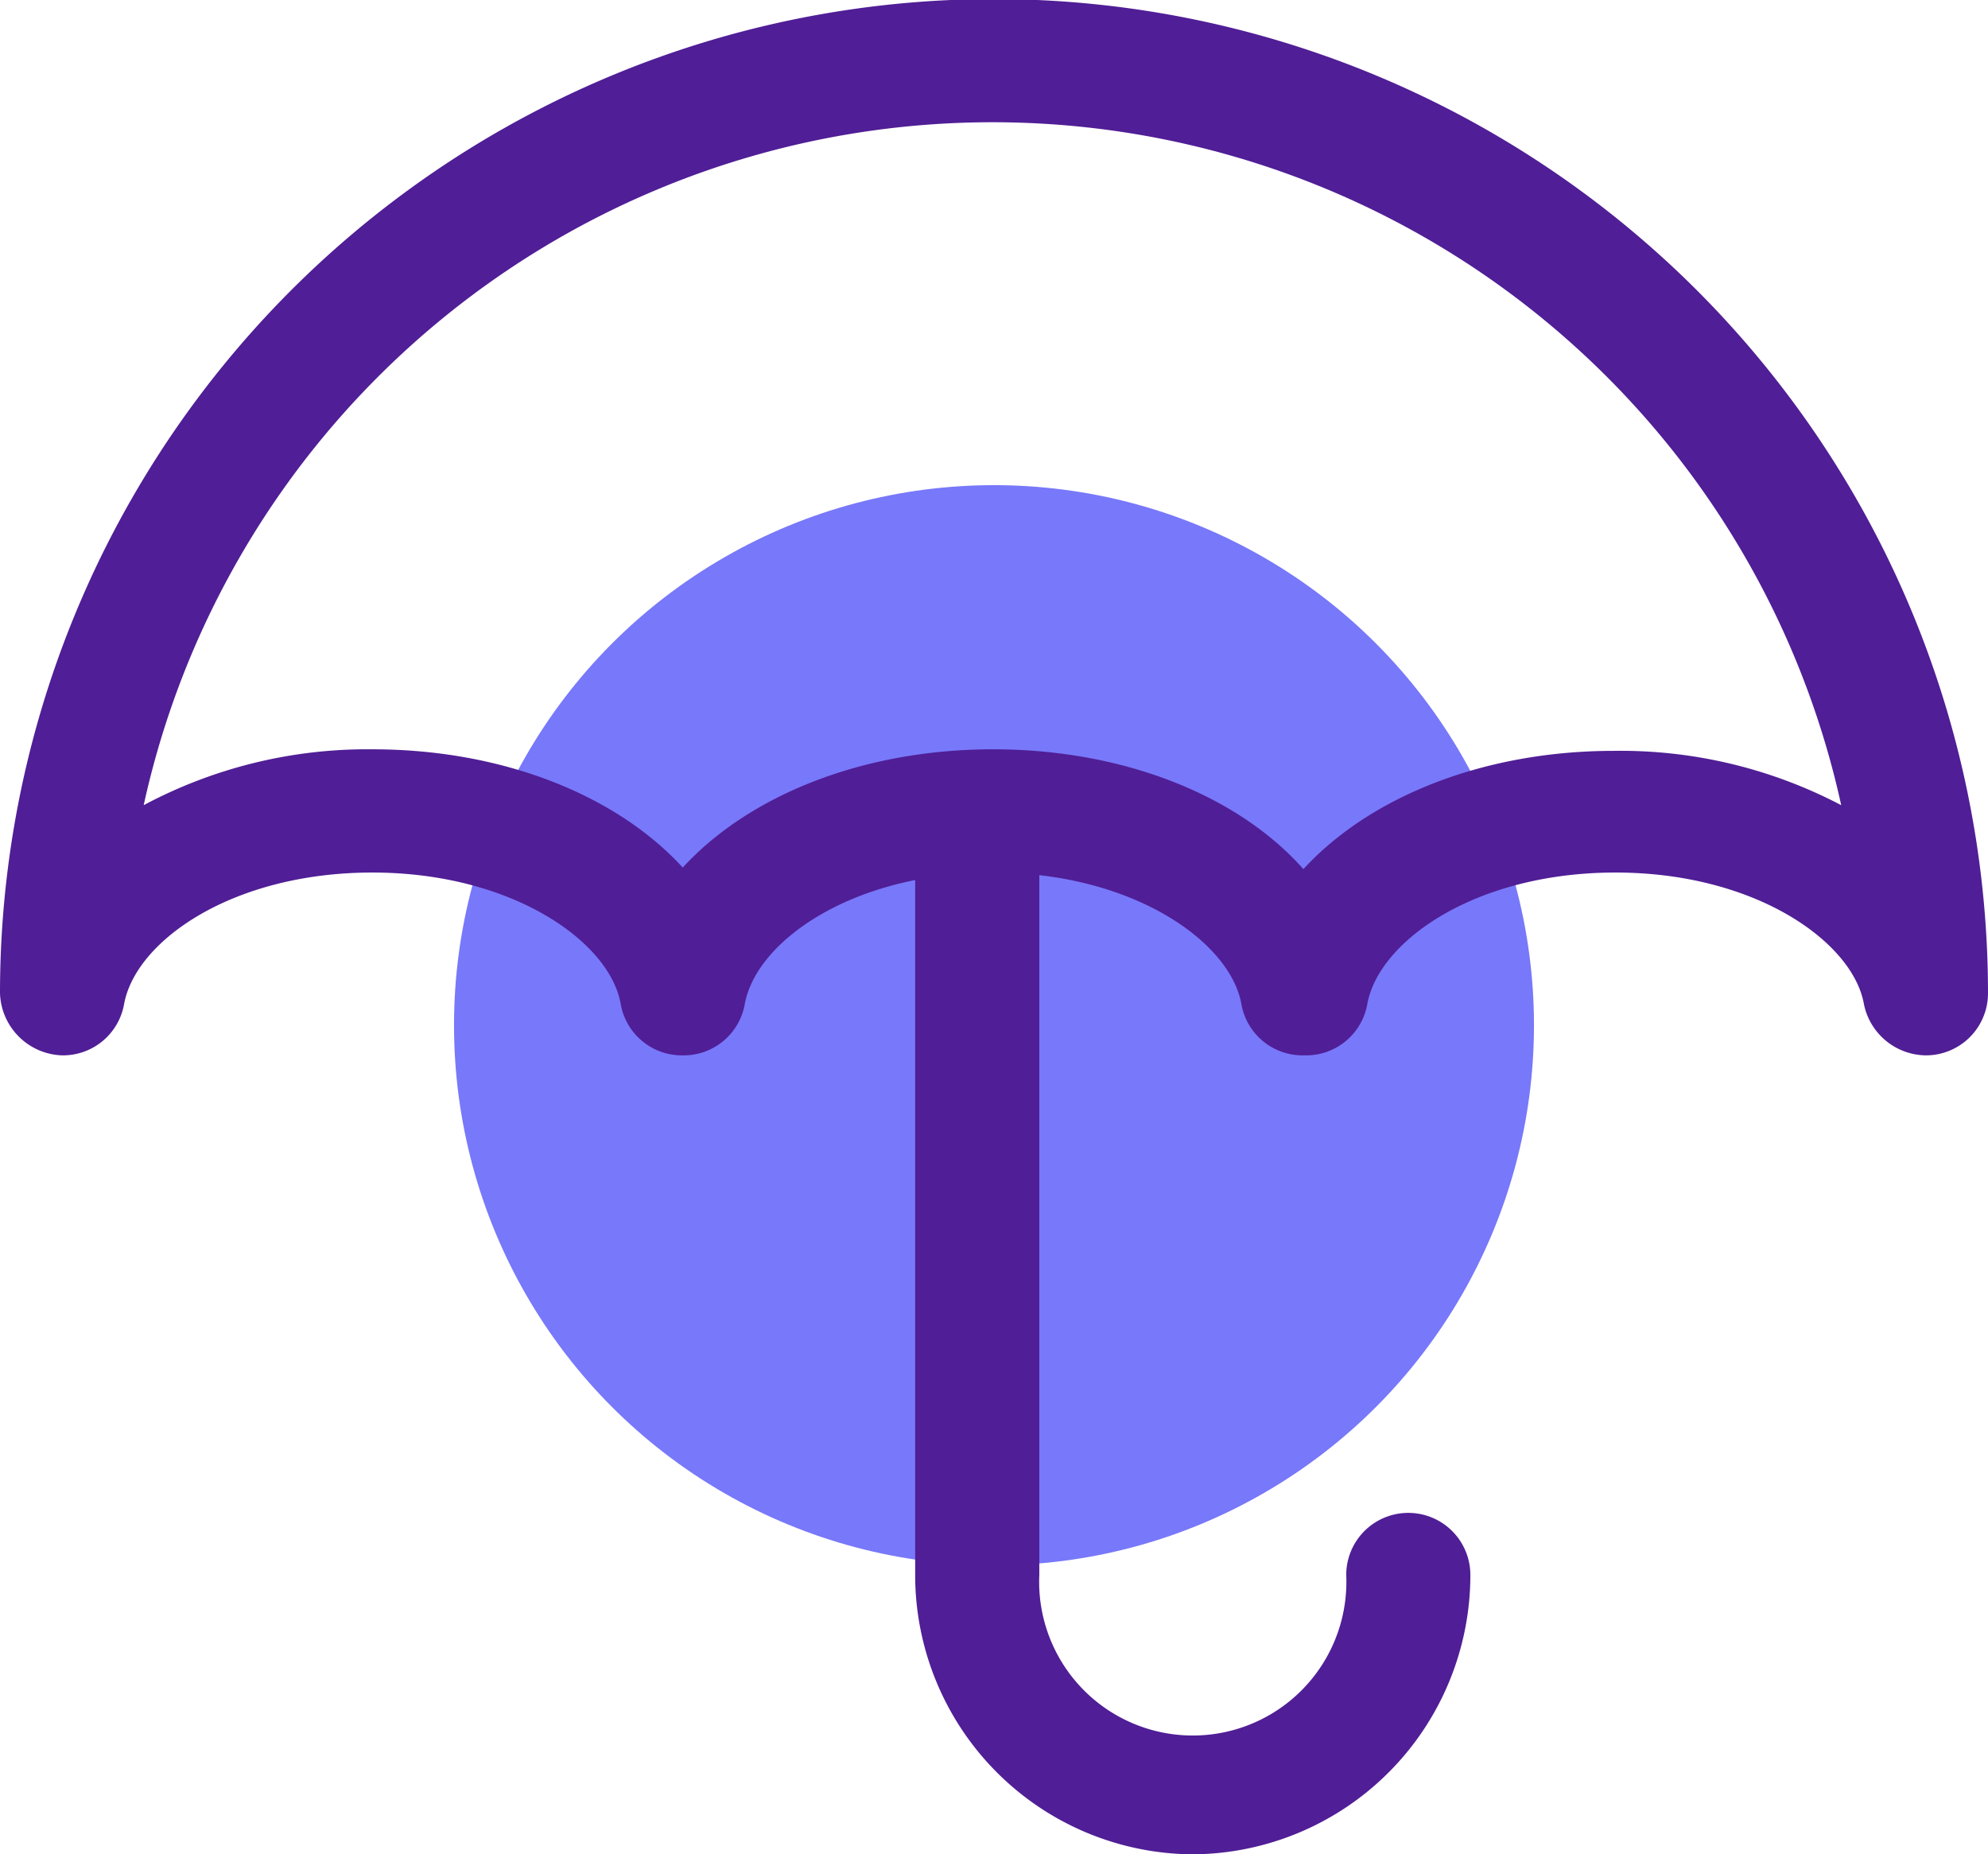
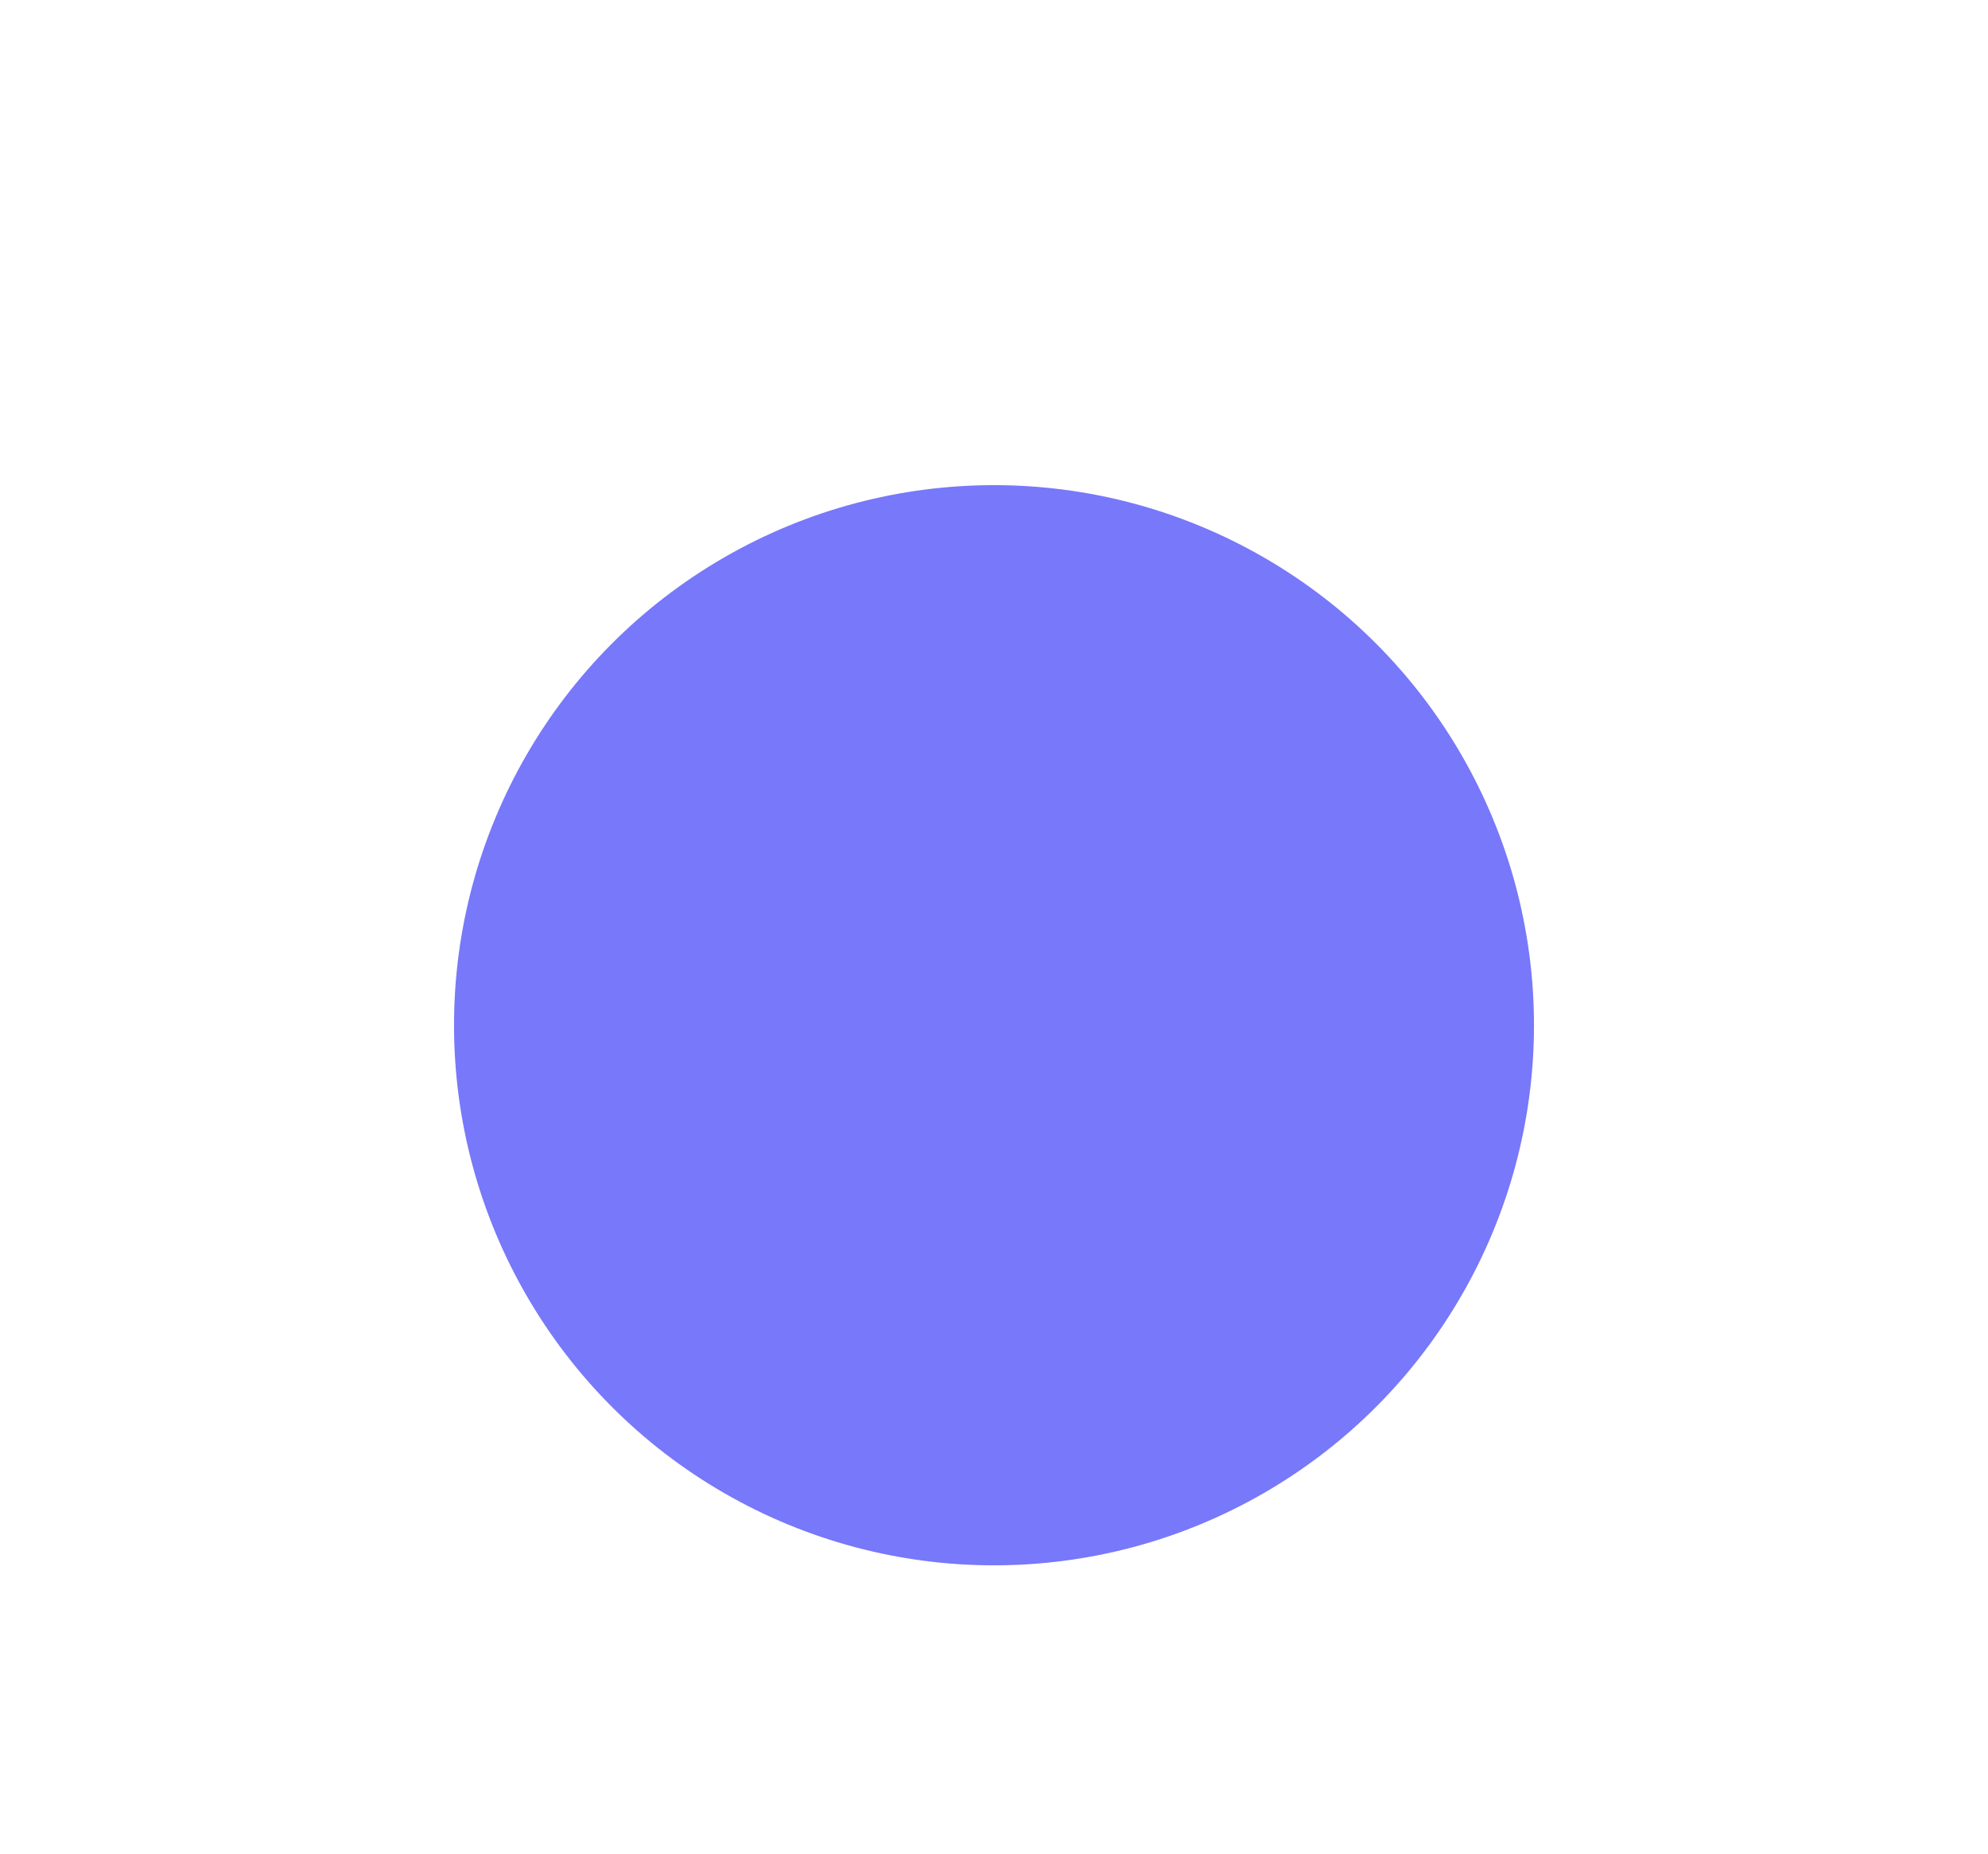
<svg xmlns="http://www.w3.org/2000/svg" id="Layer_1" data-name="Layer 1" viewBox="0 0 64.06 59.74">
  <defs>
    <style>.cls-1{fill:#7878fa;}.cls-2{fill:#501e96;}</style>
  </defs>
  <circle class="cls-1" cx="32.03" cy="33.03" r="17.4" />
-   <path class="cls-2" d="M62.06,34a2.06,2.06,0,0,1-2-1.66c-.36-2-3.5-4.23-8-4.23s-7.62,2.19-8,4.23a2,2,0,0,1-2,1.66H42a2,2,0,0,1-2-1.66c-.36-2-3.5-4.23-8-4.23s-7.62,2.19-8,4.23a2,2,0,0,1-2,1.66H22a2,2,0,0,1-2-1.66c-.35-2-3.5-4.23-8-4.23s-7.62,2.19-8,4.23a2,2,0,0,1-2,1.66A2.07,2.07,0,0,1,0,32a32,32,0,0,1,64.06,0A2,2,0,0,1,62.06,34Zm-60-2h0ZM12,24.14c4.2,0,7.87,1.48,10,3.81,2.14-2.33,5.81-3.81,10-3.81S39.89,25.62,42,28c2.14-2.33,5.81-3.81,10-3.81a15.3,15.3,0,0,1,7.33,1.75,28,28,0,0,0-54.7,0A15.3,15.3,0,0,1,12,24.14Z" />
-   <path class="cls-2" d="M38.43,59.74a9,9,0,0,1-8.94-9v-23a2,2,0,0,1,4,0v23a4.95,4.95,0,1,0,9.89,0,2,2,0,0,1,4,0A9,9,0,0,1,38.43,59.74Z" />
</svg>